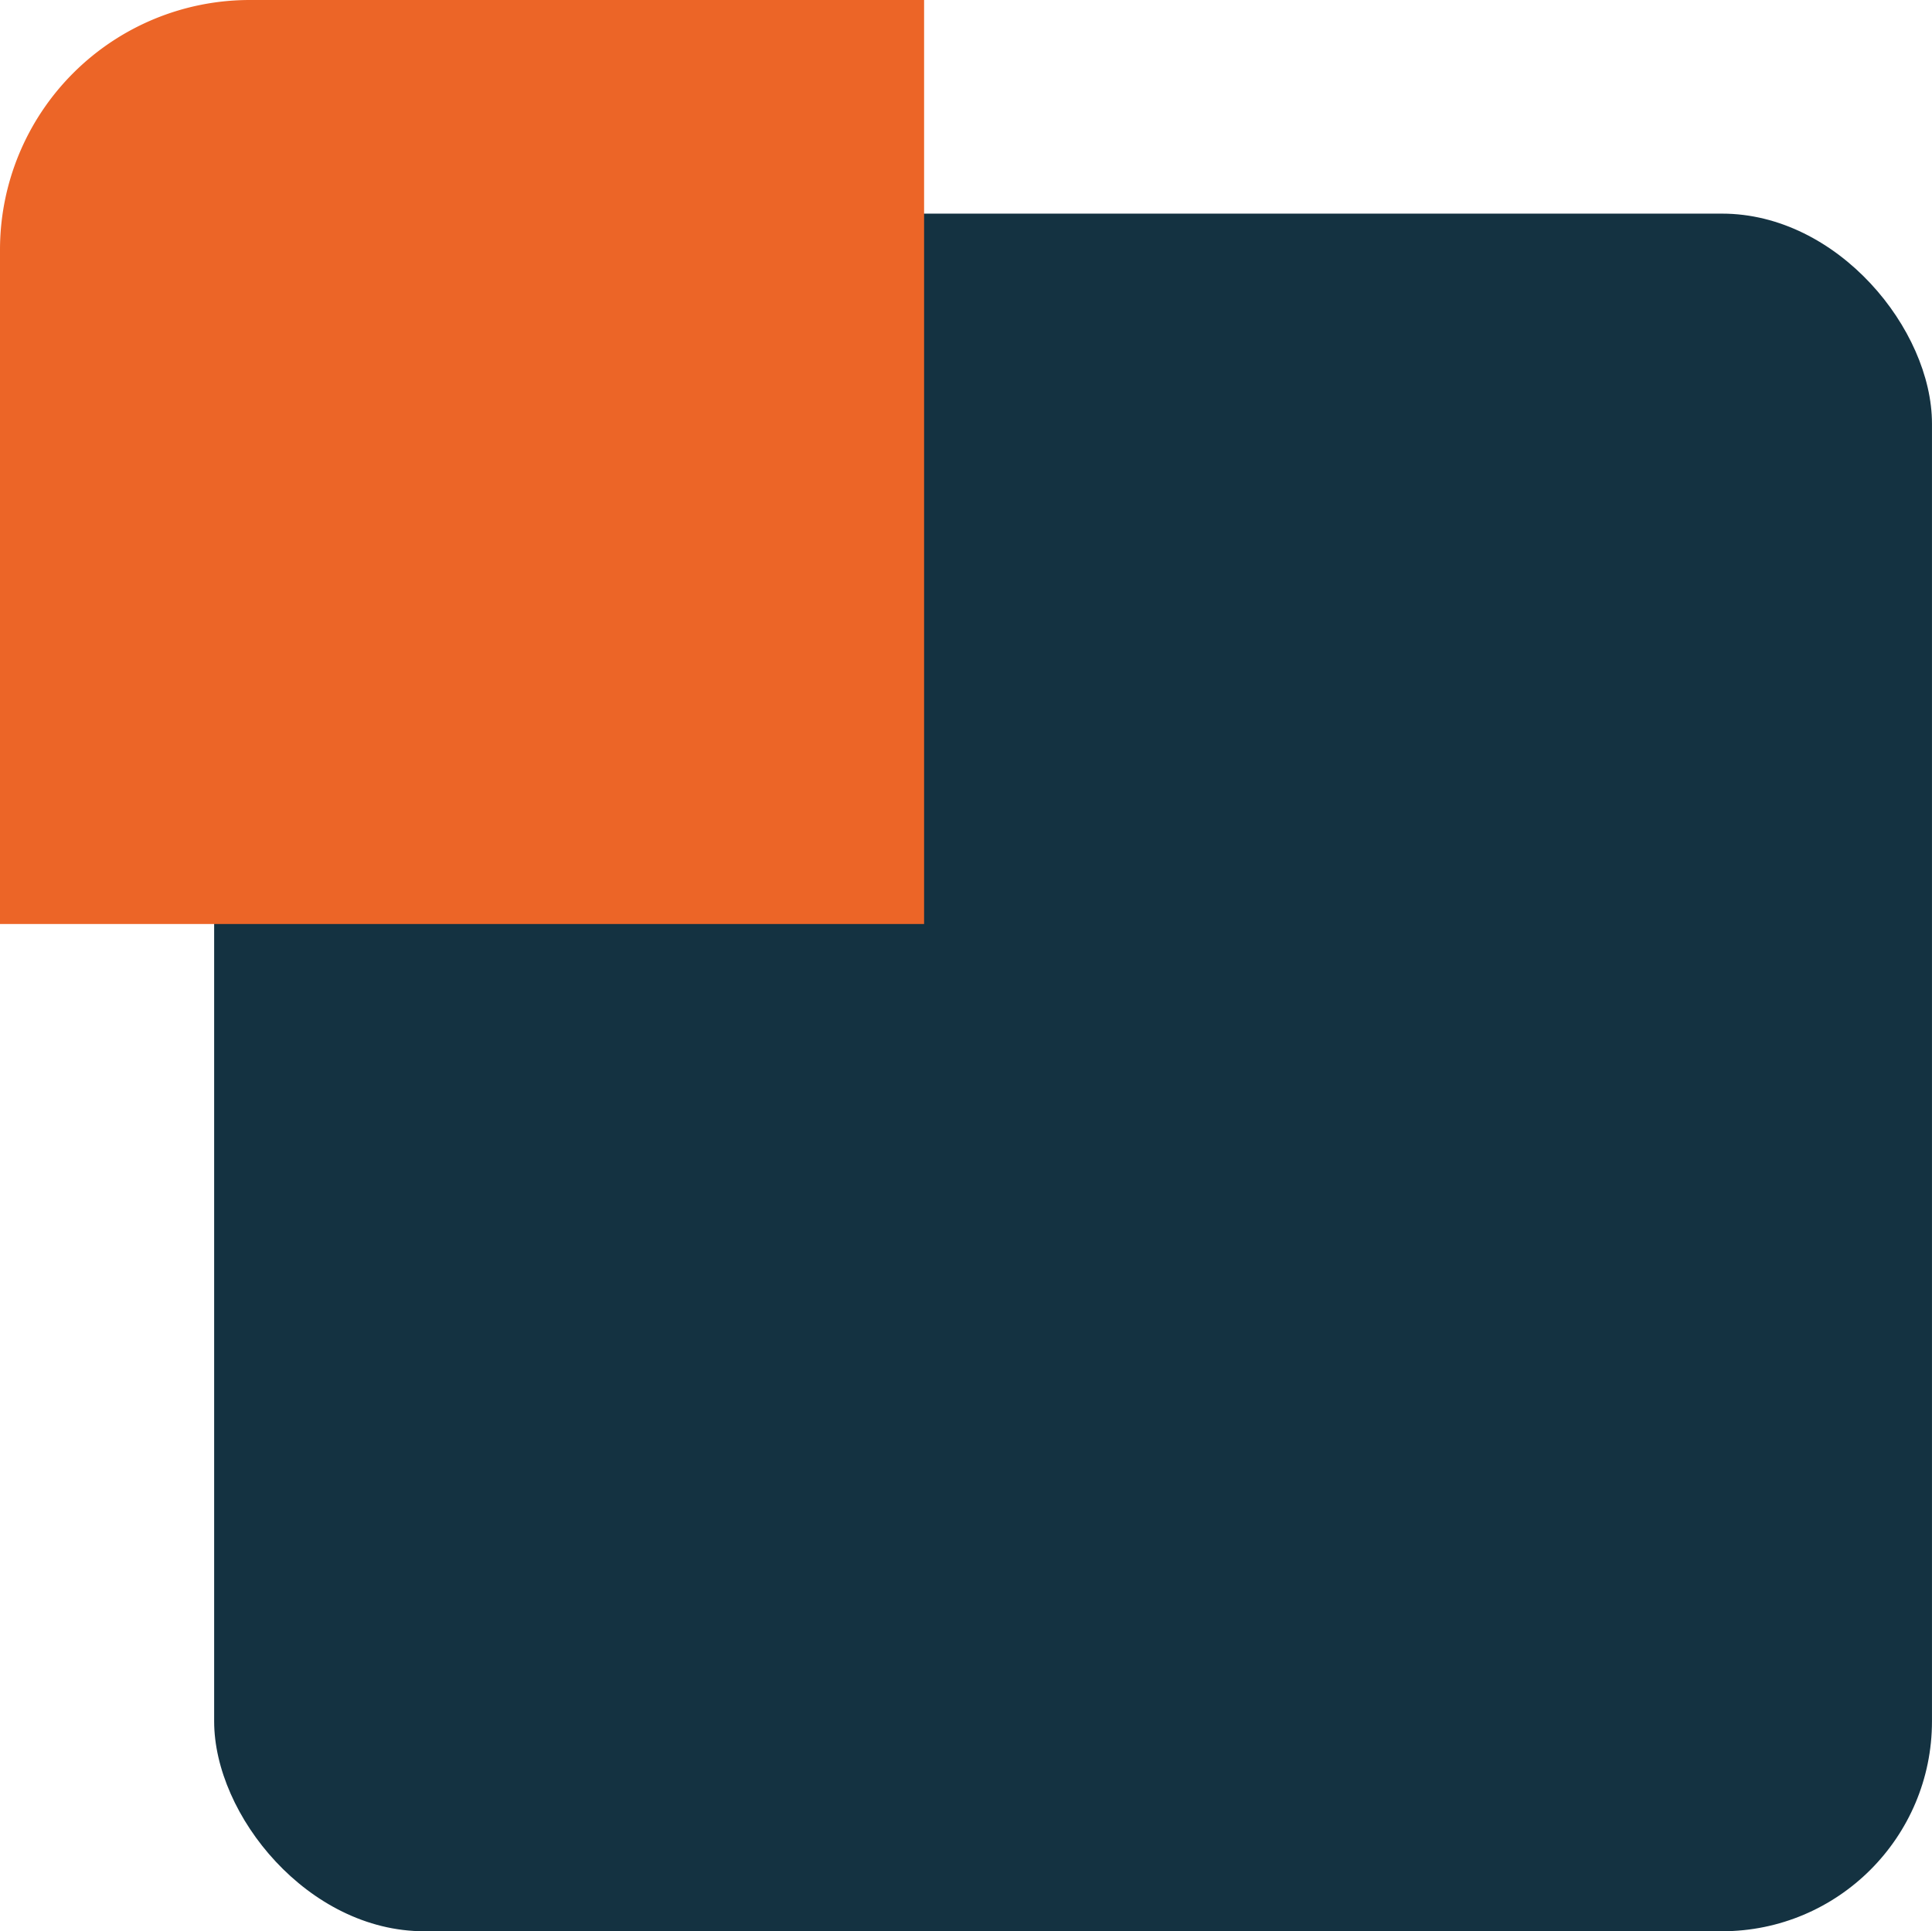
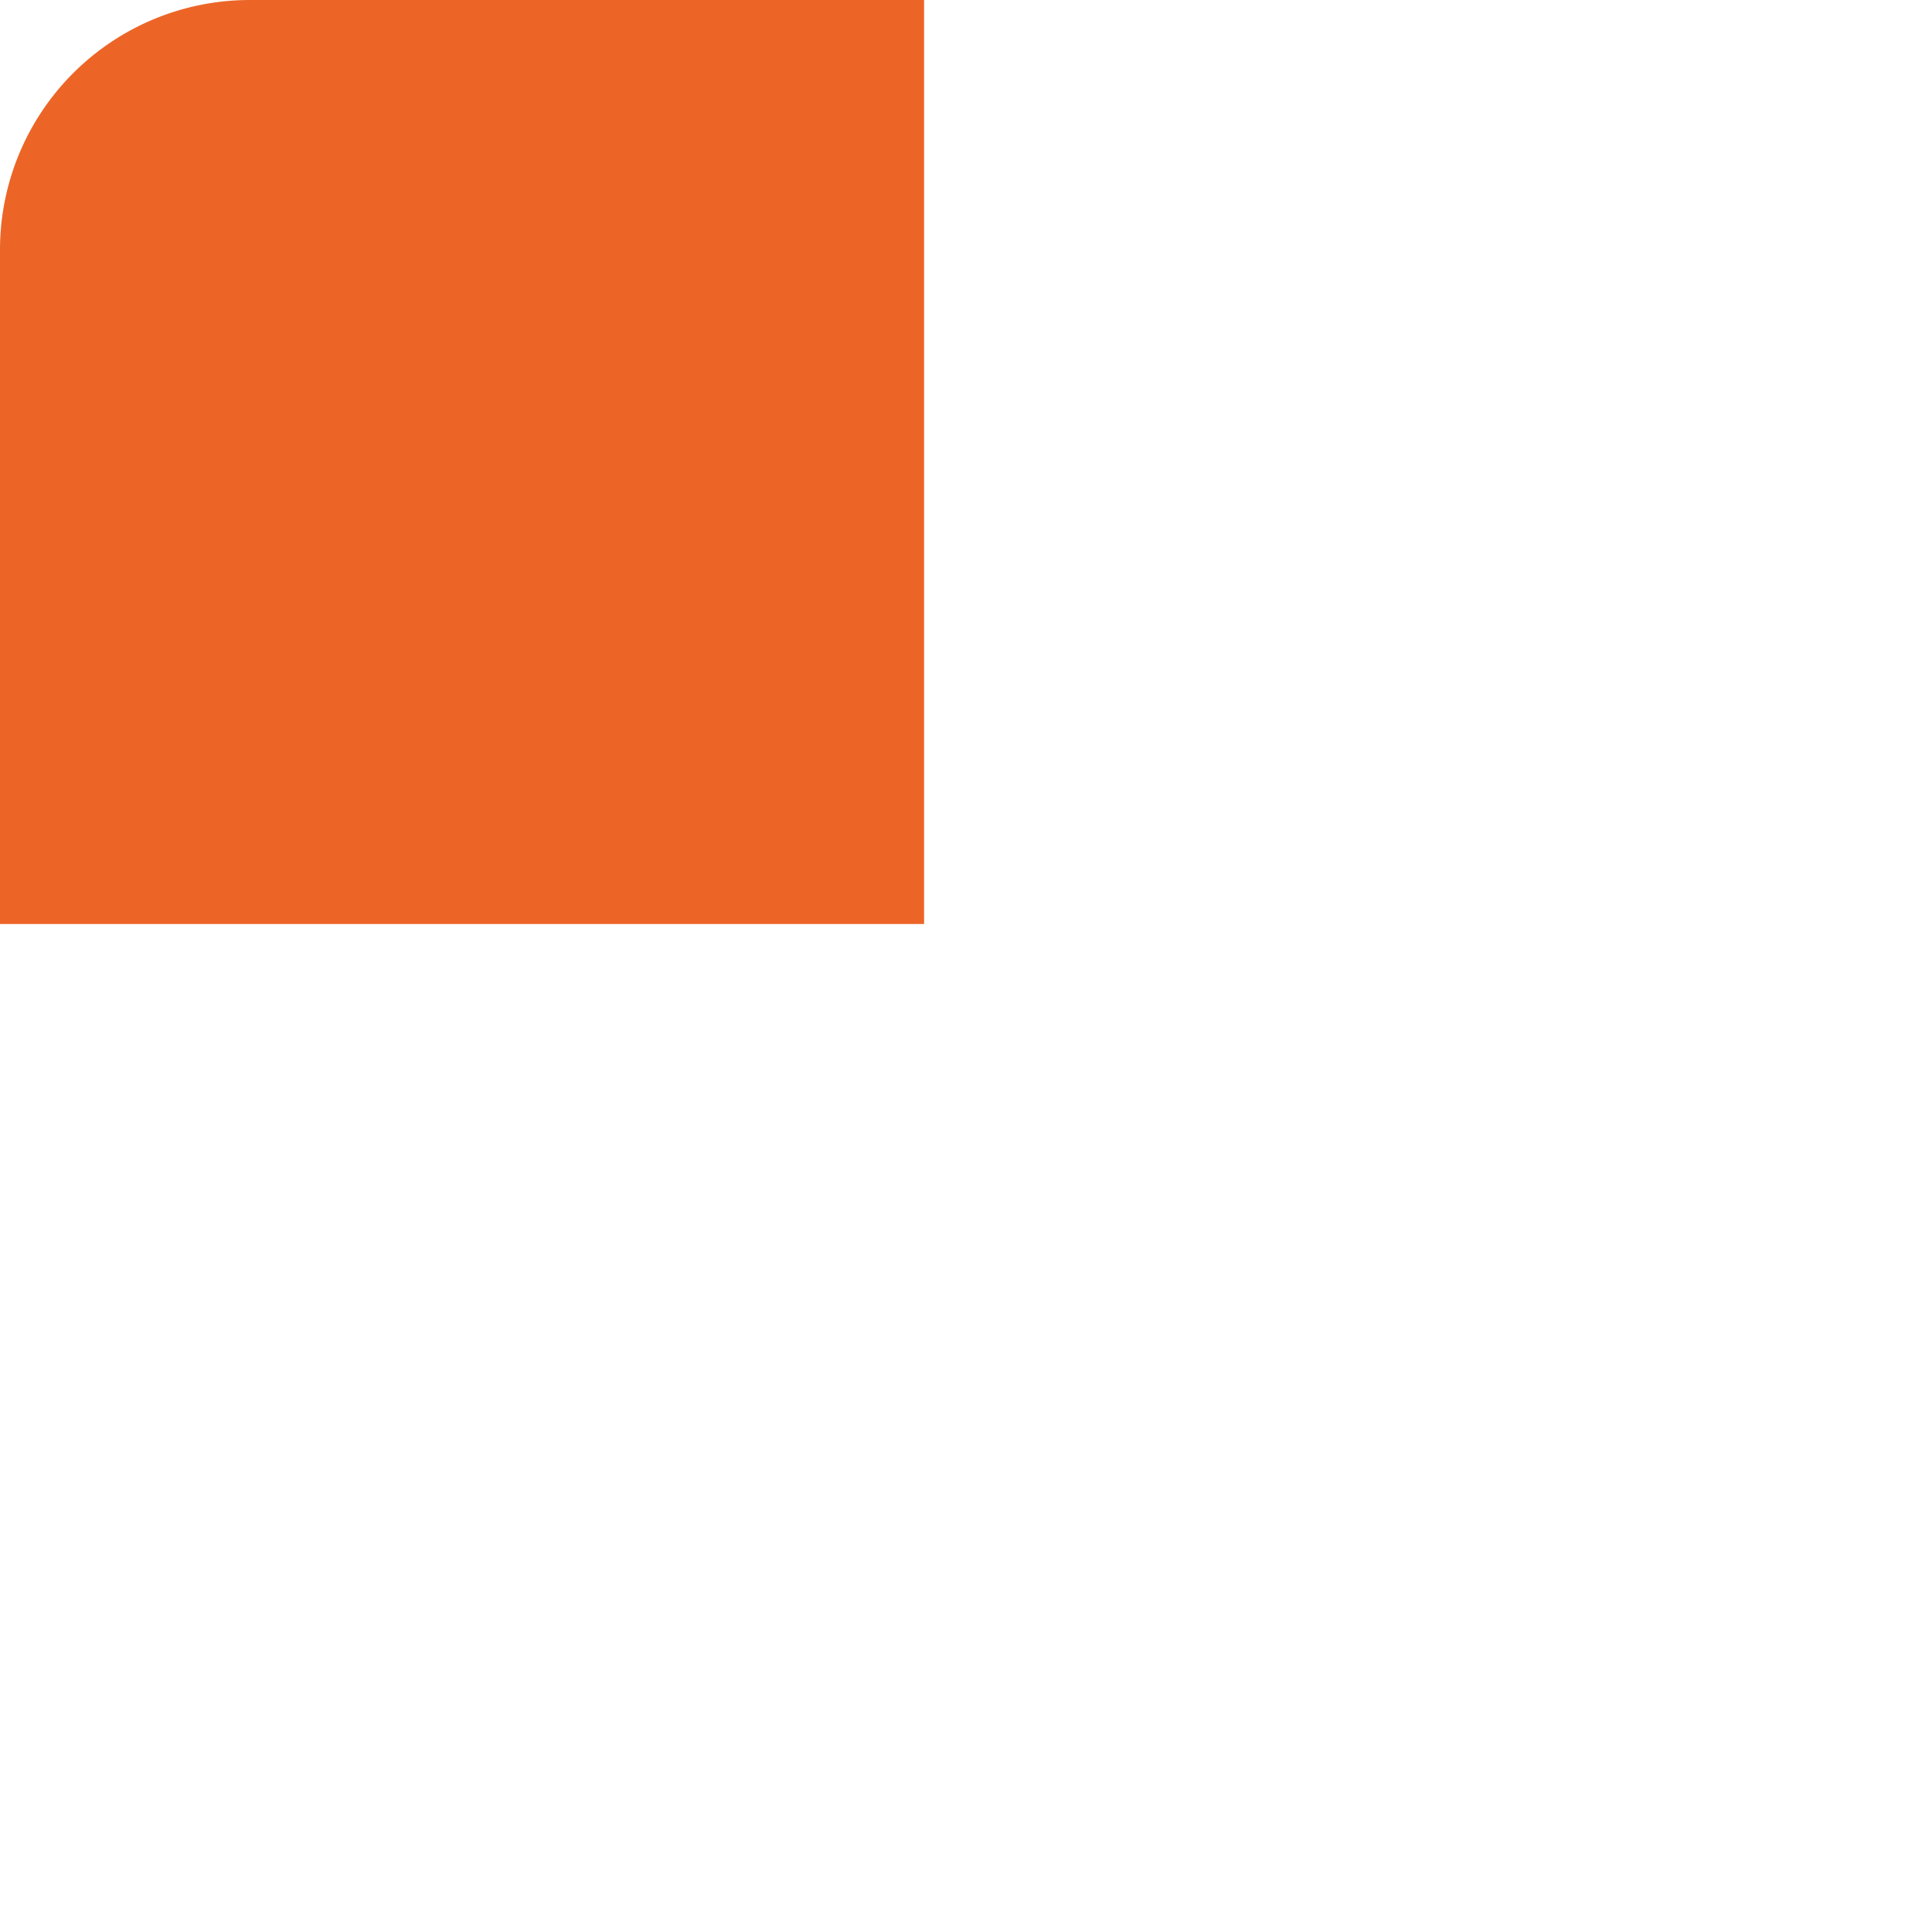
<svg xmlns="http://www.w3.org/2000/svg" viewBox="0 0 70.885 70.866">
  <defs>
    <style>.cls-1{fill:#143241;}.cls-2{fill:#ec6527;}</style>
  </defs>
  <title>logo_sign</title>
  <g id="Слой_2" data-name="Слой 2">
    <g id="Слой_1-2" data-name="Слой 1">
-       <rect class="cls-1" x="7.857" y="7.839" width="63.027" height="63.027" rx="7.705" />
      <path class="cls-2" d="M0,9.165v24.74H33.905V0H9.165A9.165,9.165,0,0,0,0,9.165Z" />
    </g>
  </g>
</svg>